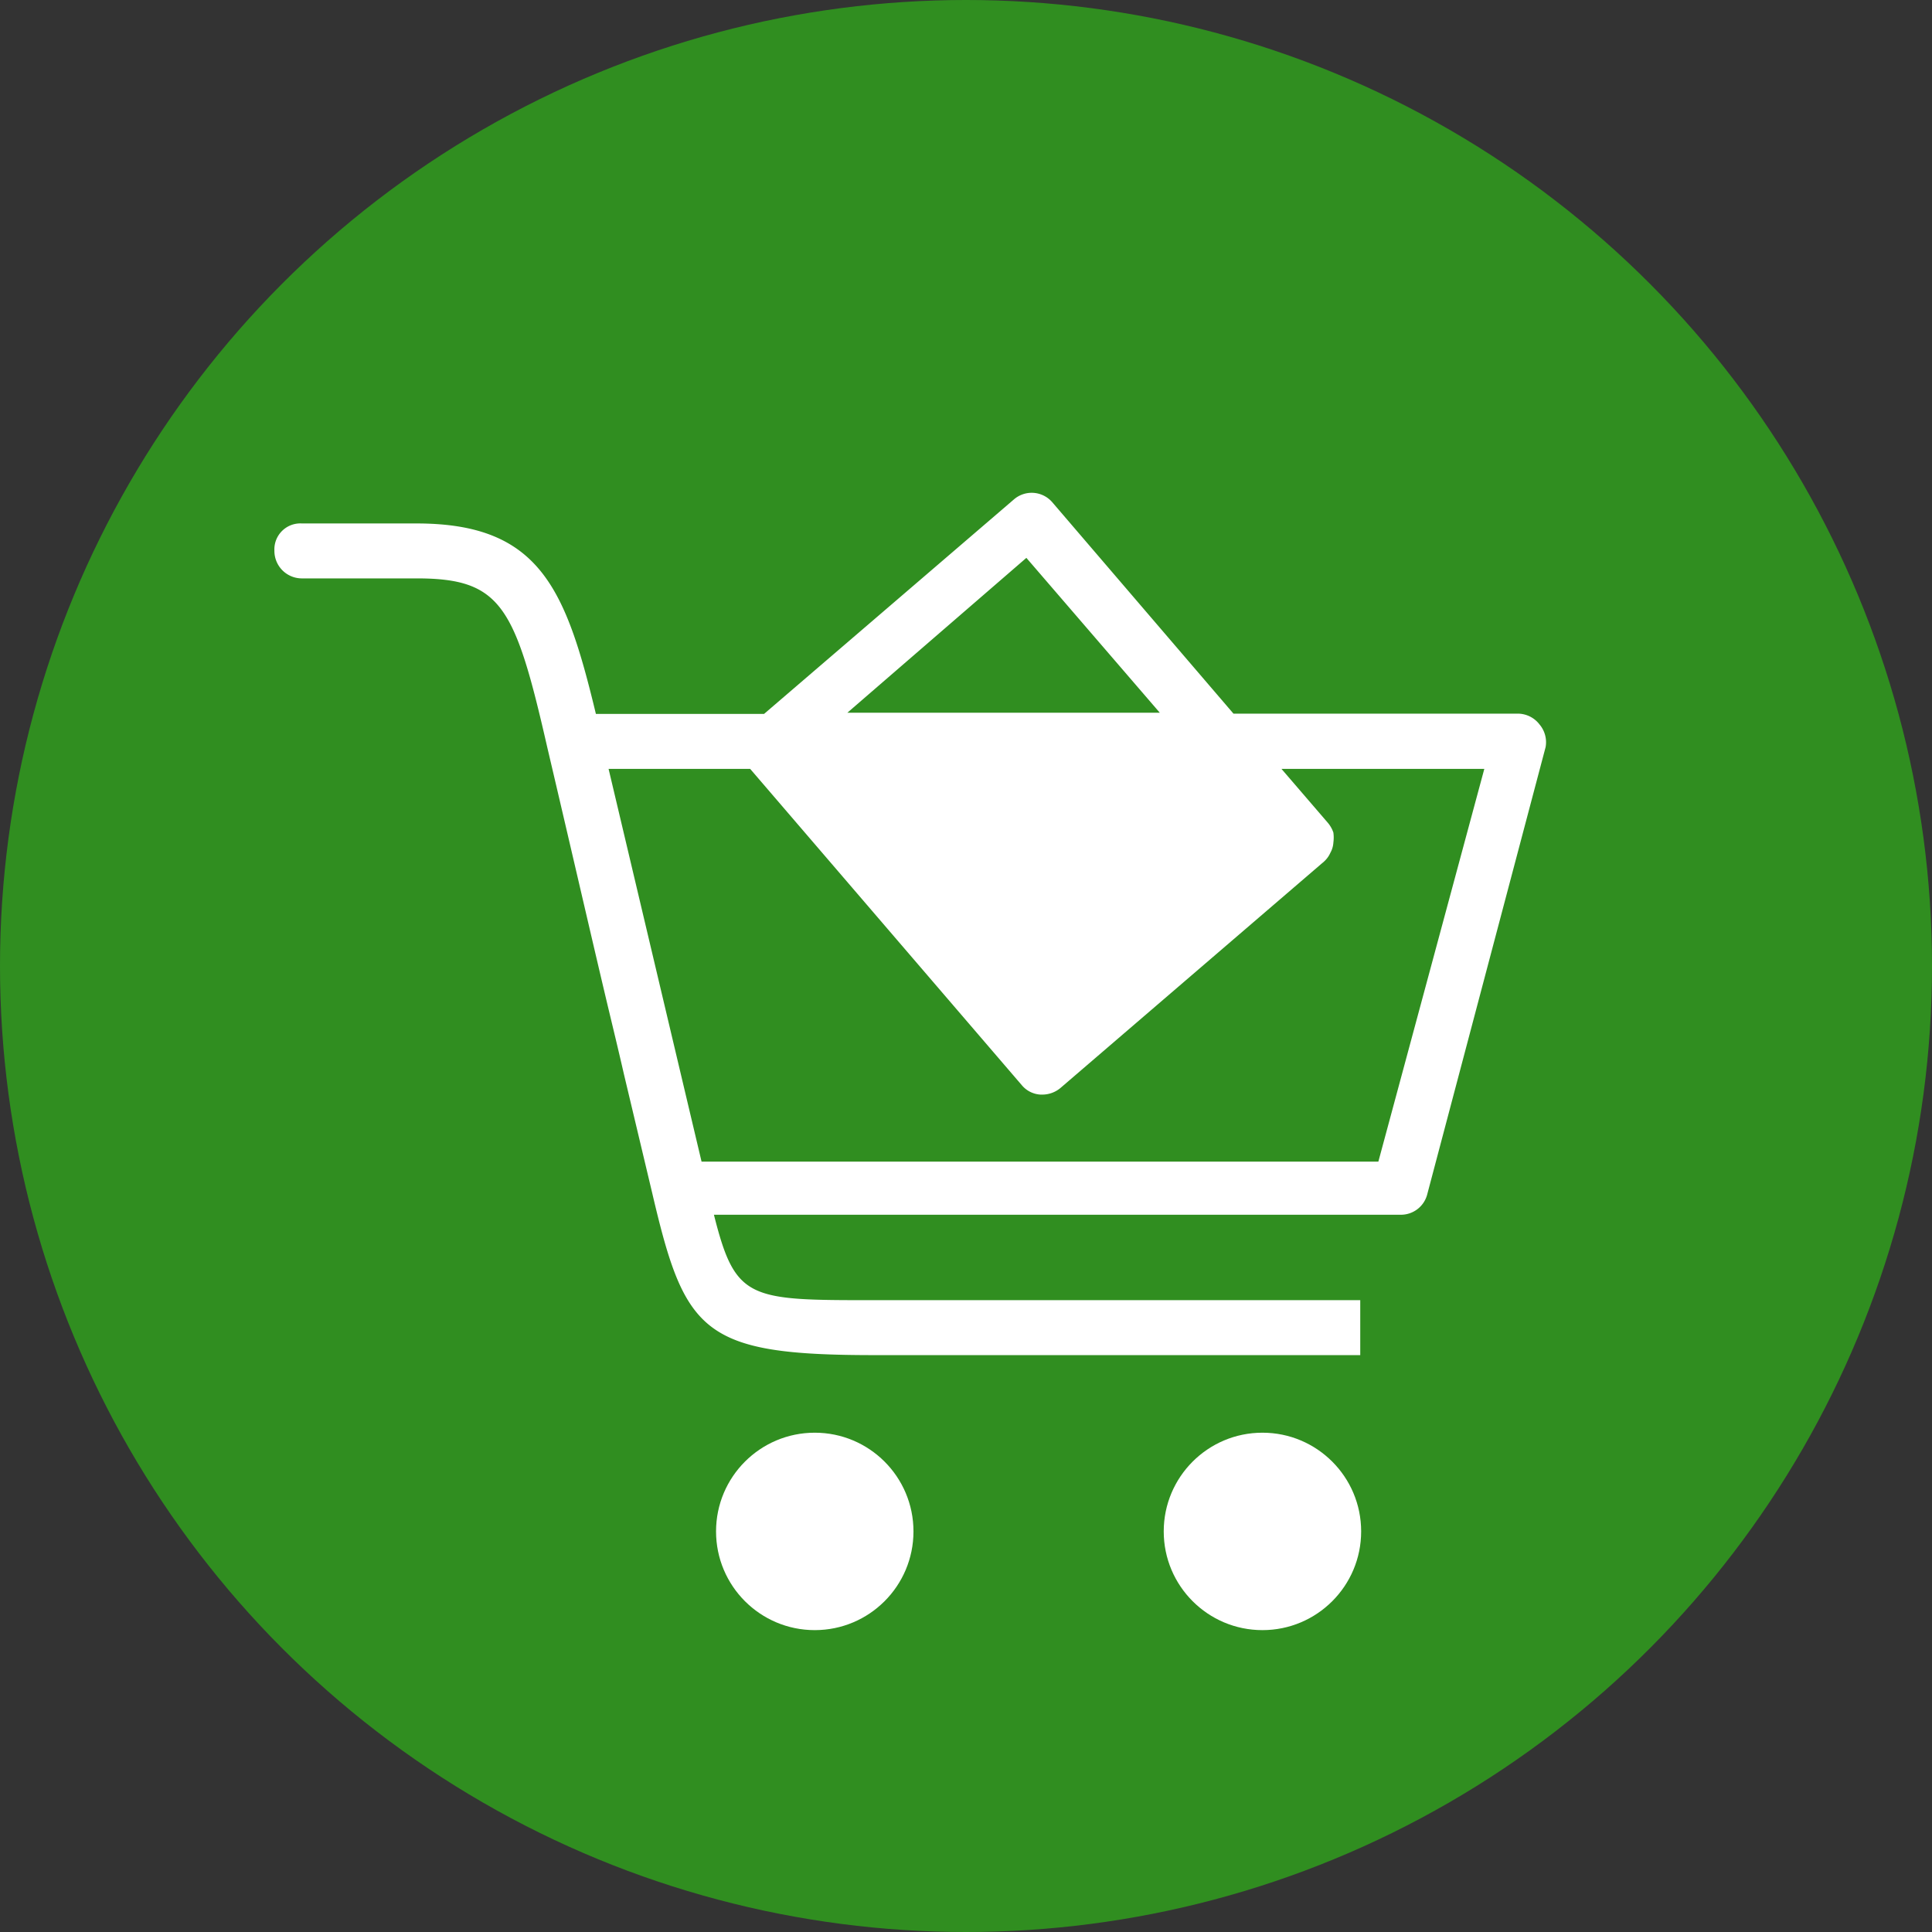
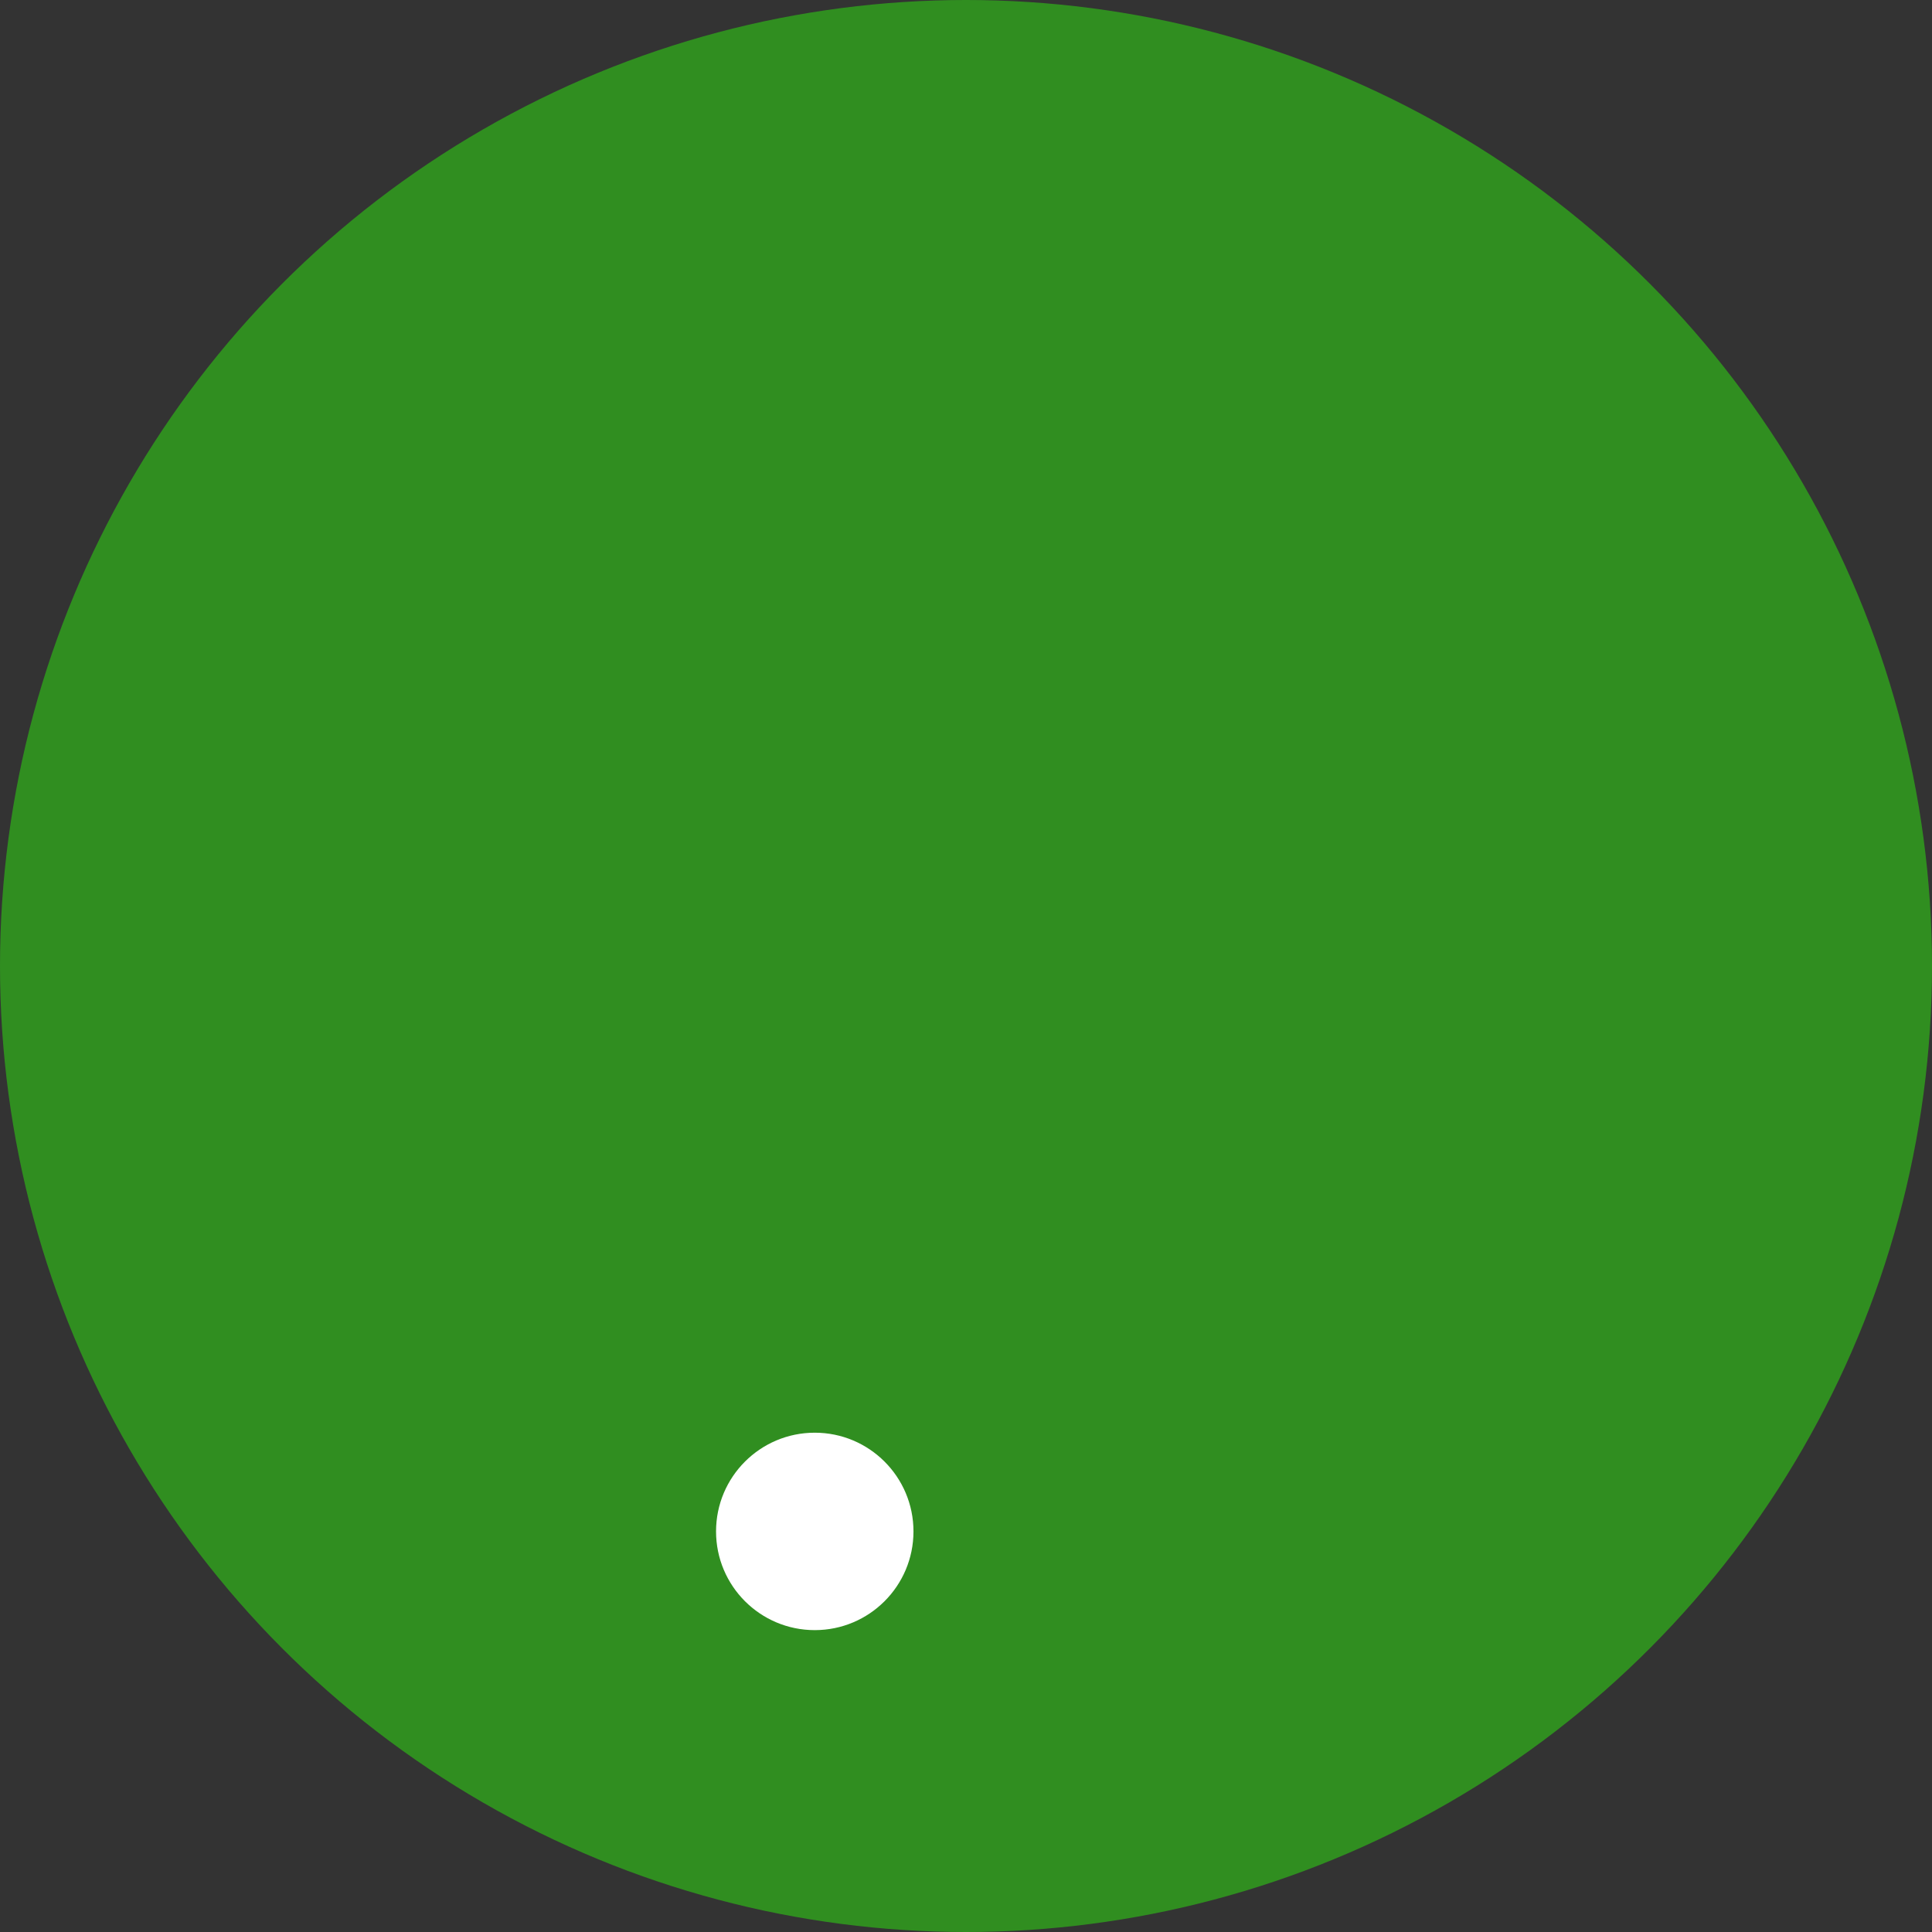
<svg xmlns="http://www.w3.org/2000/svg" id="retail" data-name="retail" viewBox="0 0 64 64">
  <rect x="0" y="0" width="64" height="64" fill="#333333" stroke="none" />
  <defs>
    <style>.cls-1{fill:#308e20;}.cls-2{fill:#fff;}</style>
  </defs>
  <title>icon-retail</title>
  <circle class="cls-1" cx="32" cy="32" r="32" />
-   <path class="cls-2" d="M51,24a.91.91,0,0,0-.72-.36H40.86l-6-7a.9.9,0,0,0-1.28-.09l-8.27,7.1H19.74c-1-4.15-1.86-6.31-5.94-6.31H10a.86.86,0,0,0-.91.9.91.91,0,0,0,.9.92H13.8c2.81,0,3.26.92,4.33,5.6h0v0c1,4.26,1.47,6.32,2,8.55.17.71.35,1.45.54,2.28l.94,3.95v0c1.08,4.61,1.66,5.35,7.35,5.35l16.1,0V43.07l-16.1,0c-4.16,0-4.6,0-5.31-2.83H46.4a.9.9,0,0,0,.88-.68L51.2,24.75A.91.91,0,0,0,51,24ZM34,18.48l4.42,5.13H28.07Zm11.66,20H23.24l-.77-3.25-2.31-9.76h4.69l9,10.48a.87.87,0,0,0,.62.31h.07a.94.94,0,0,0,.59-.22l8.73-7.5a.86.86,0,0,0,.21-.29.79.79,0,0,0,.1-.34h0a1.24,1.24,0,0,0,0-.33,1,1,0,0,0-.18-.32l-1.54-1.79h6.72Z" />
  <circle class="cls-2" cx="26.99" cy="50.73" r="3.27" />
-   <circle class="cls-2" cx="41.82" cy="50.73" r="3.27" />
</svg>